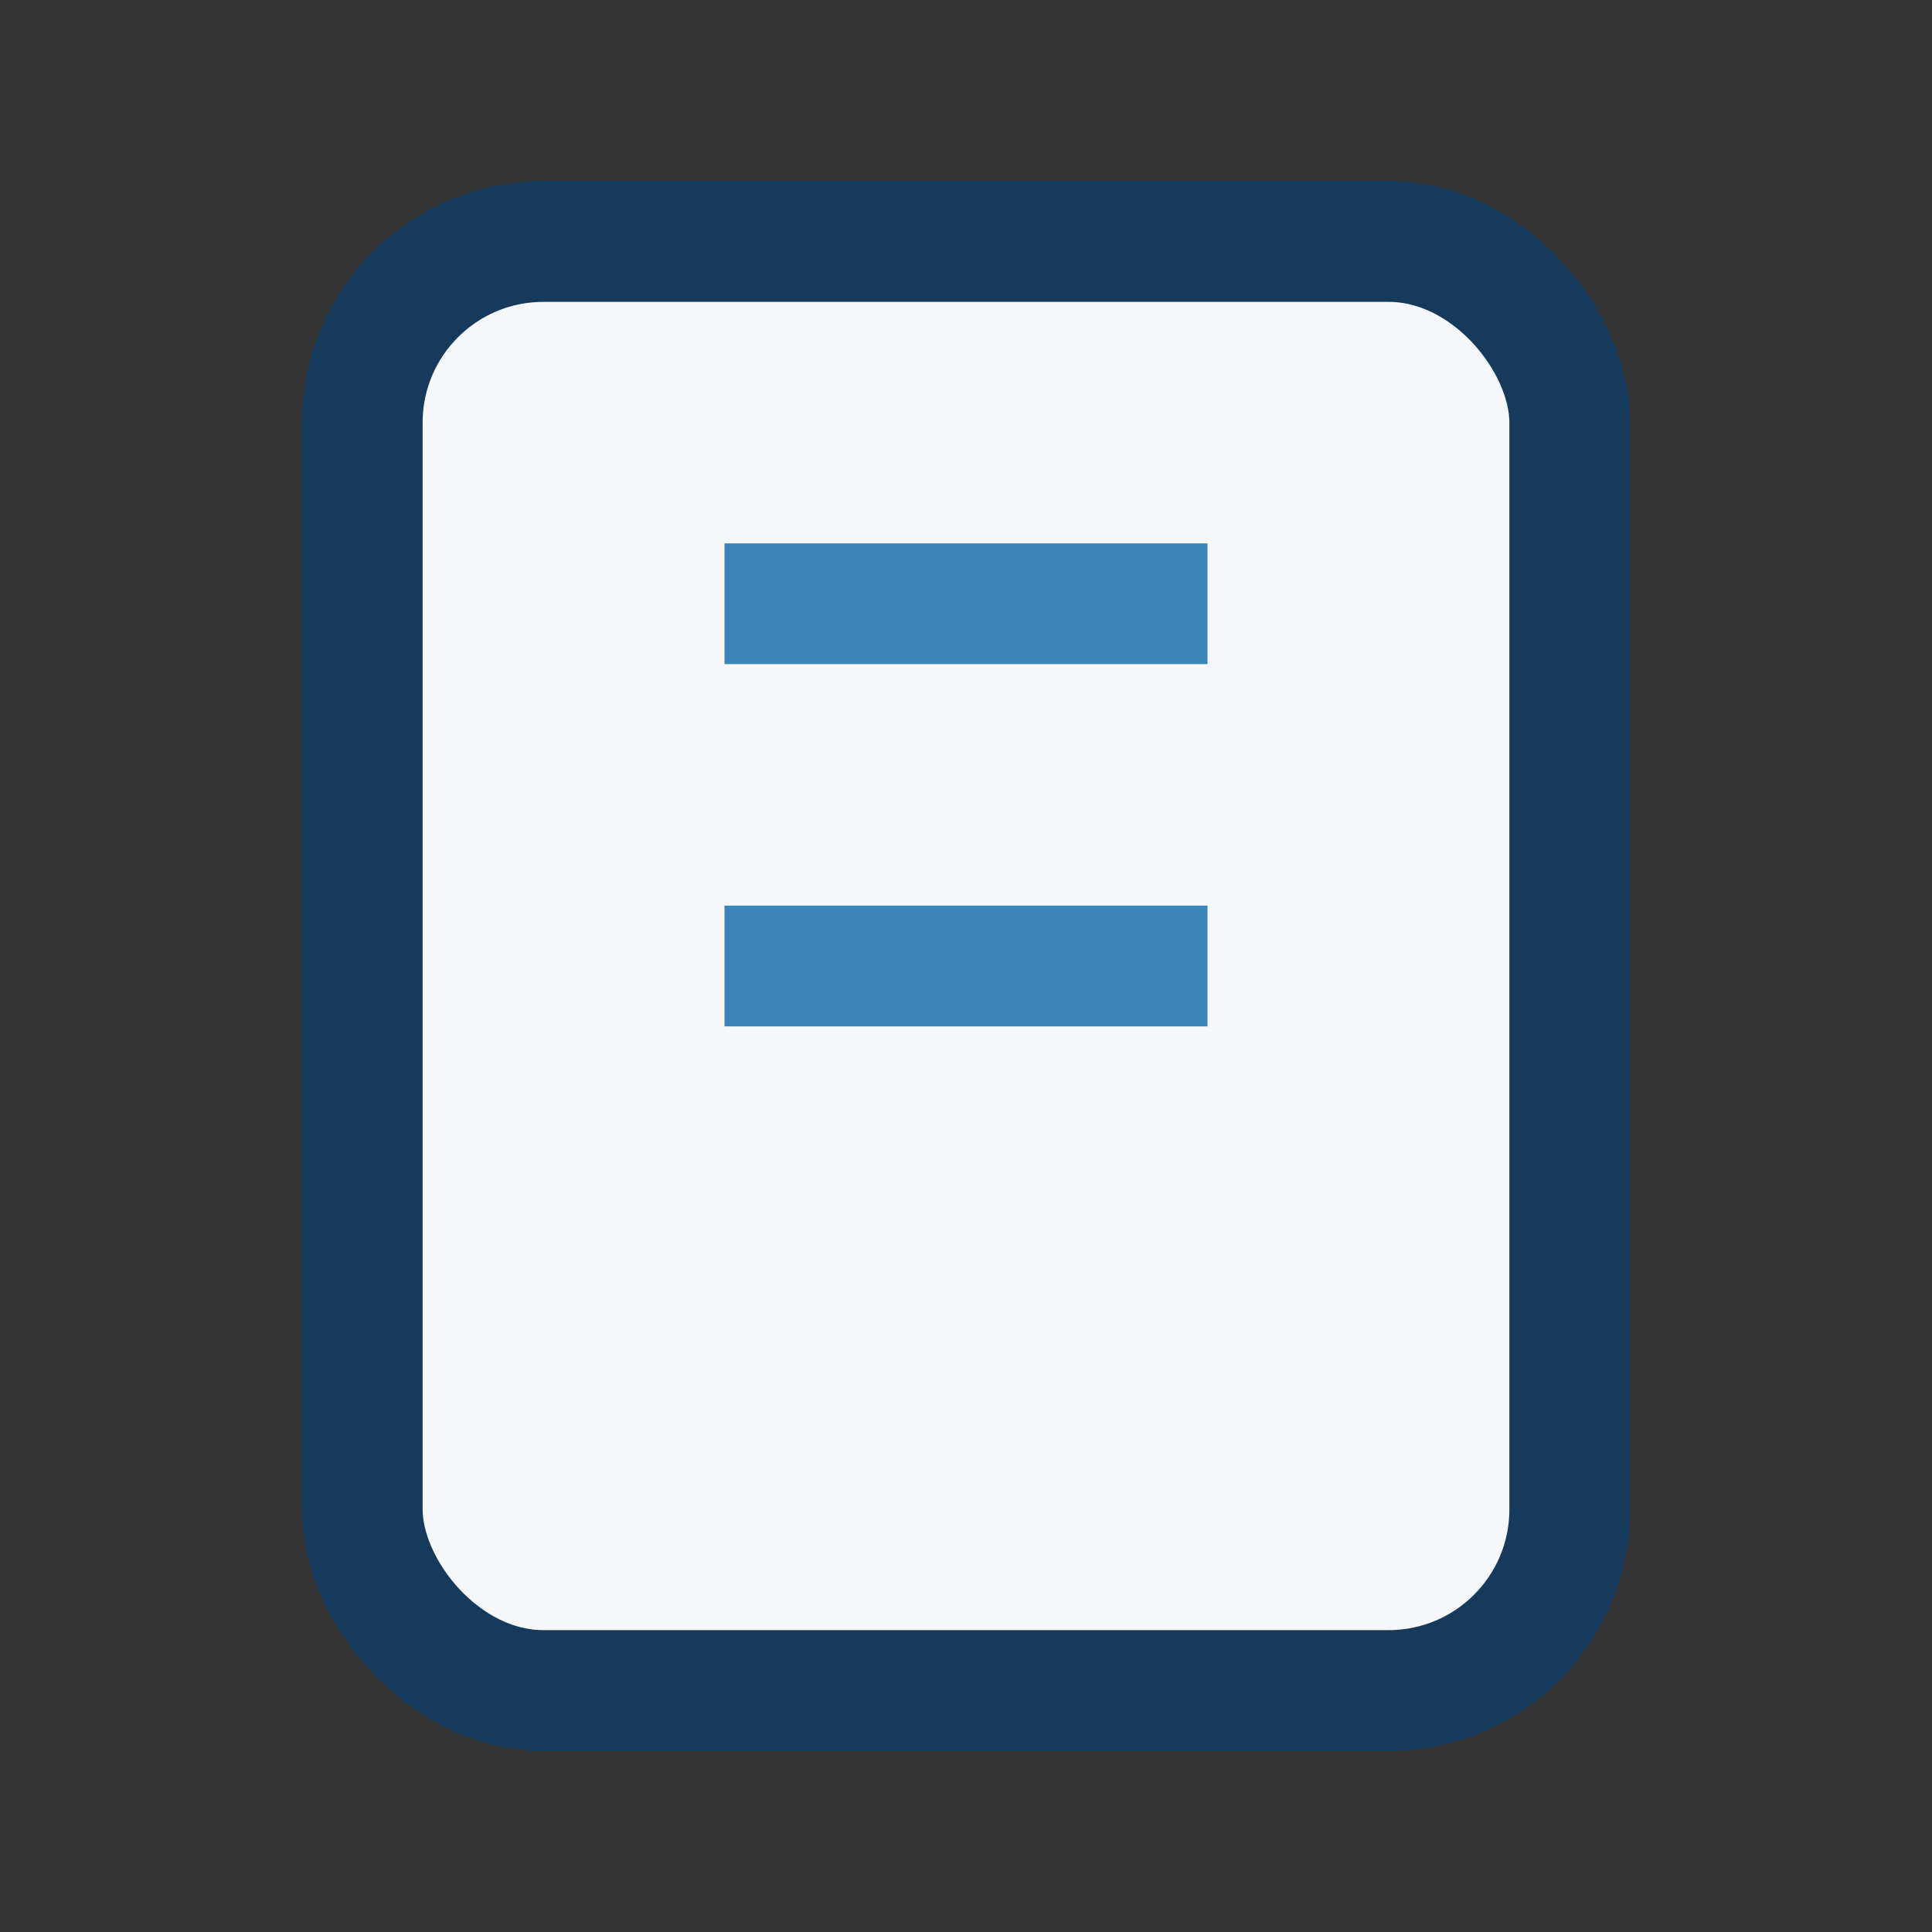
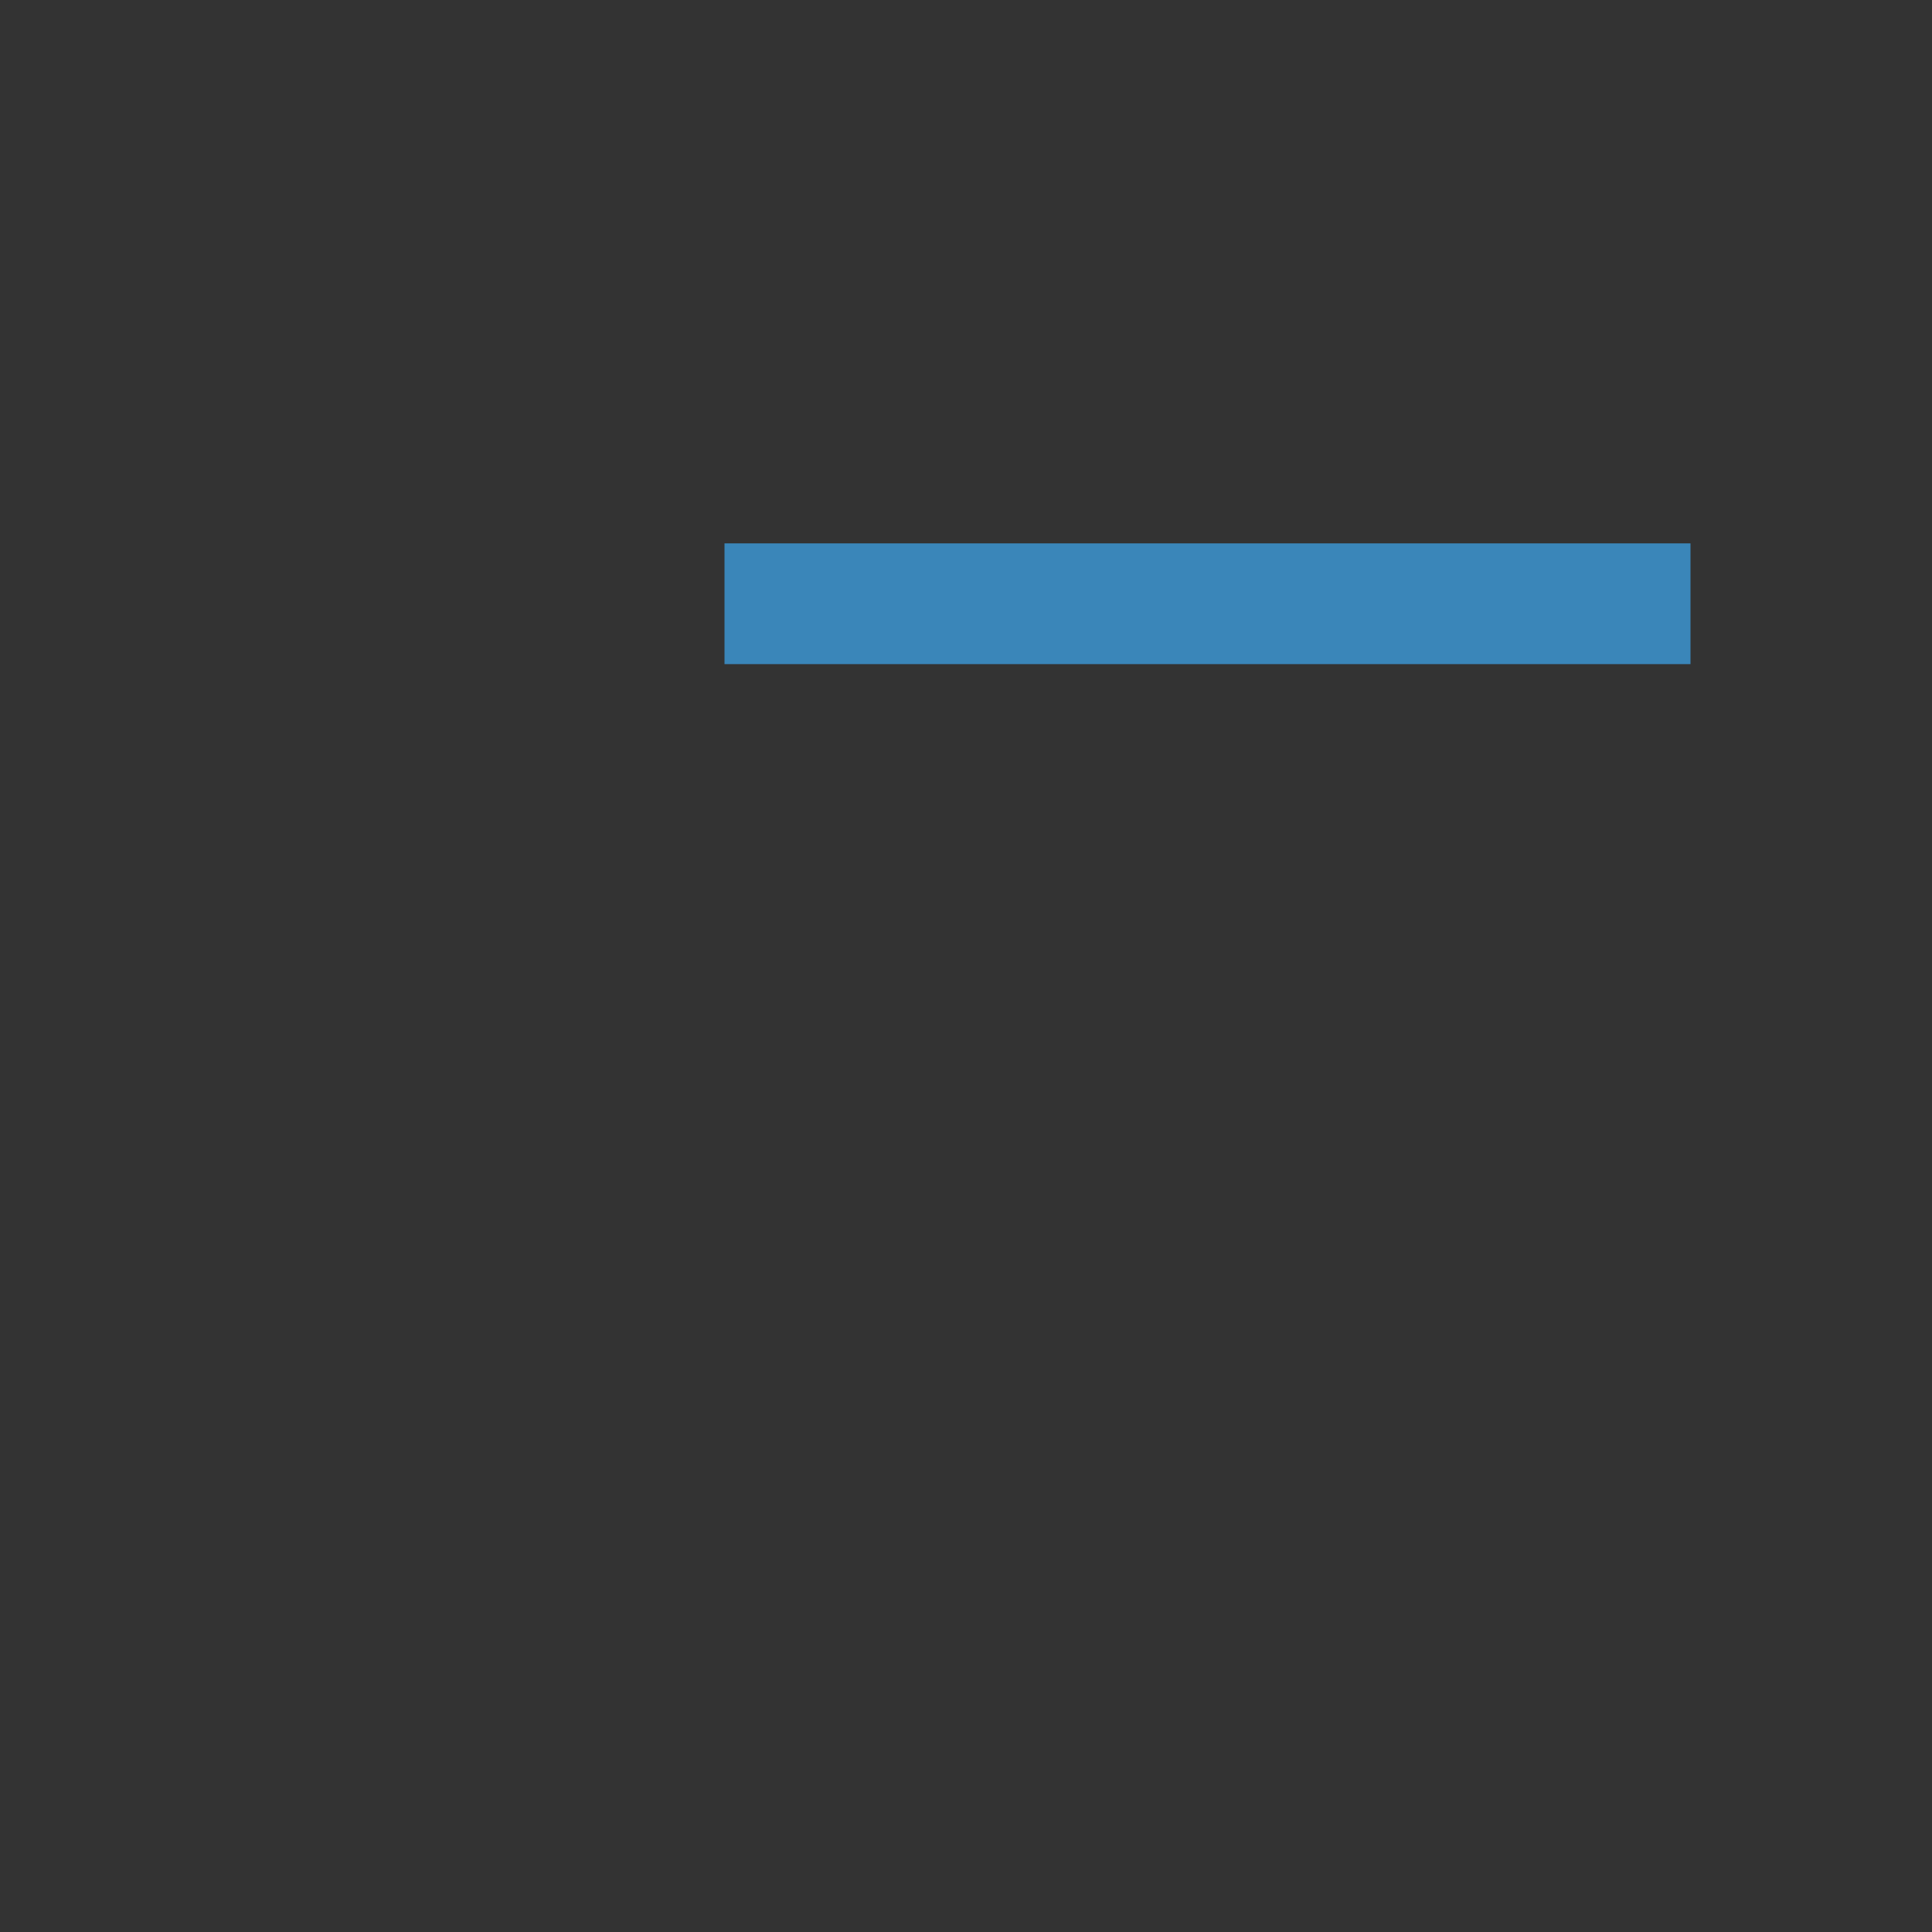
<svg xmlns="http://www.w3.org/2000/svg" width="32" height="32" viewBox="0 0 32 32">
  <rect x="0" y="0" width="32" height="32" fill="#333333" stroke="none" />
-   <rect x="6" y="4" width="20" height="24" rx="3" fill="#F5F7FA" stroke="#153A5B" stroke-width="2" />
-   <path d="M12 10h8M12 16h8" stroke="#3A86B9" stroke-width="2" />
+   <path d="M12 10h8h8" stroke="#3A86B9" stroke-width="2" />
</svg>